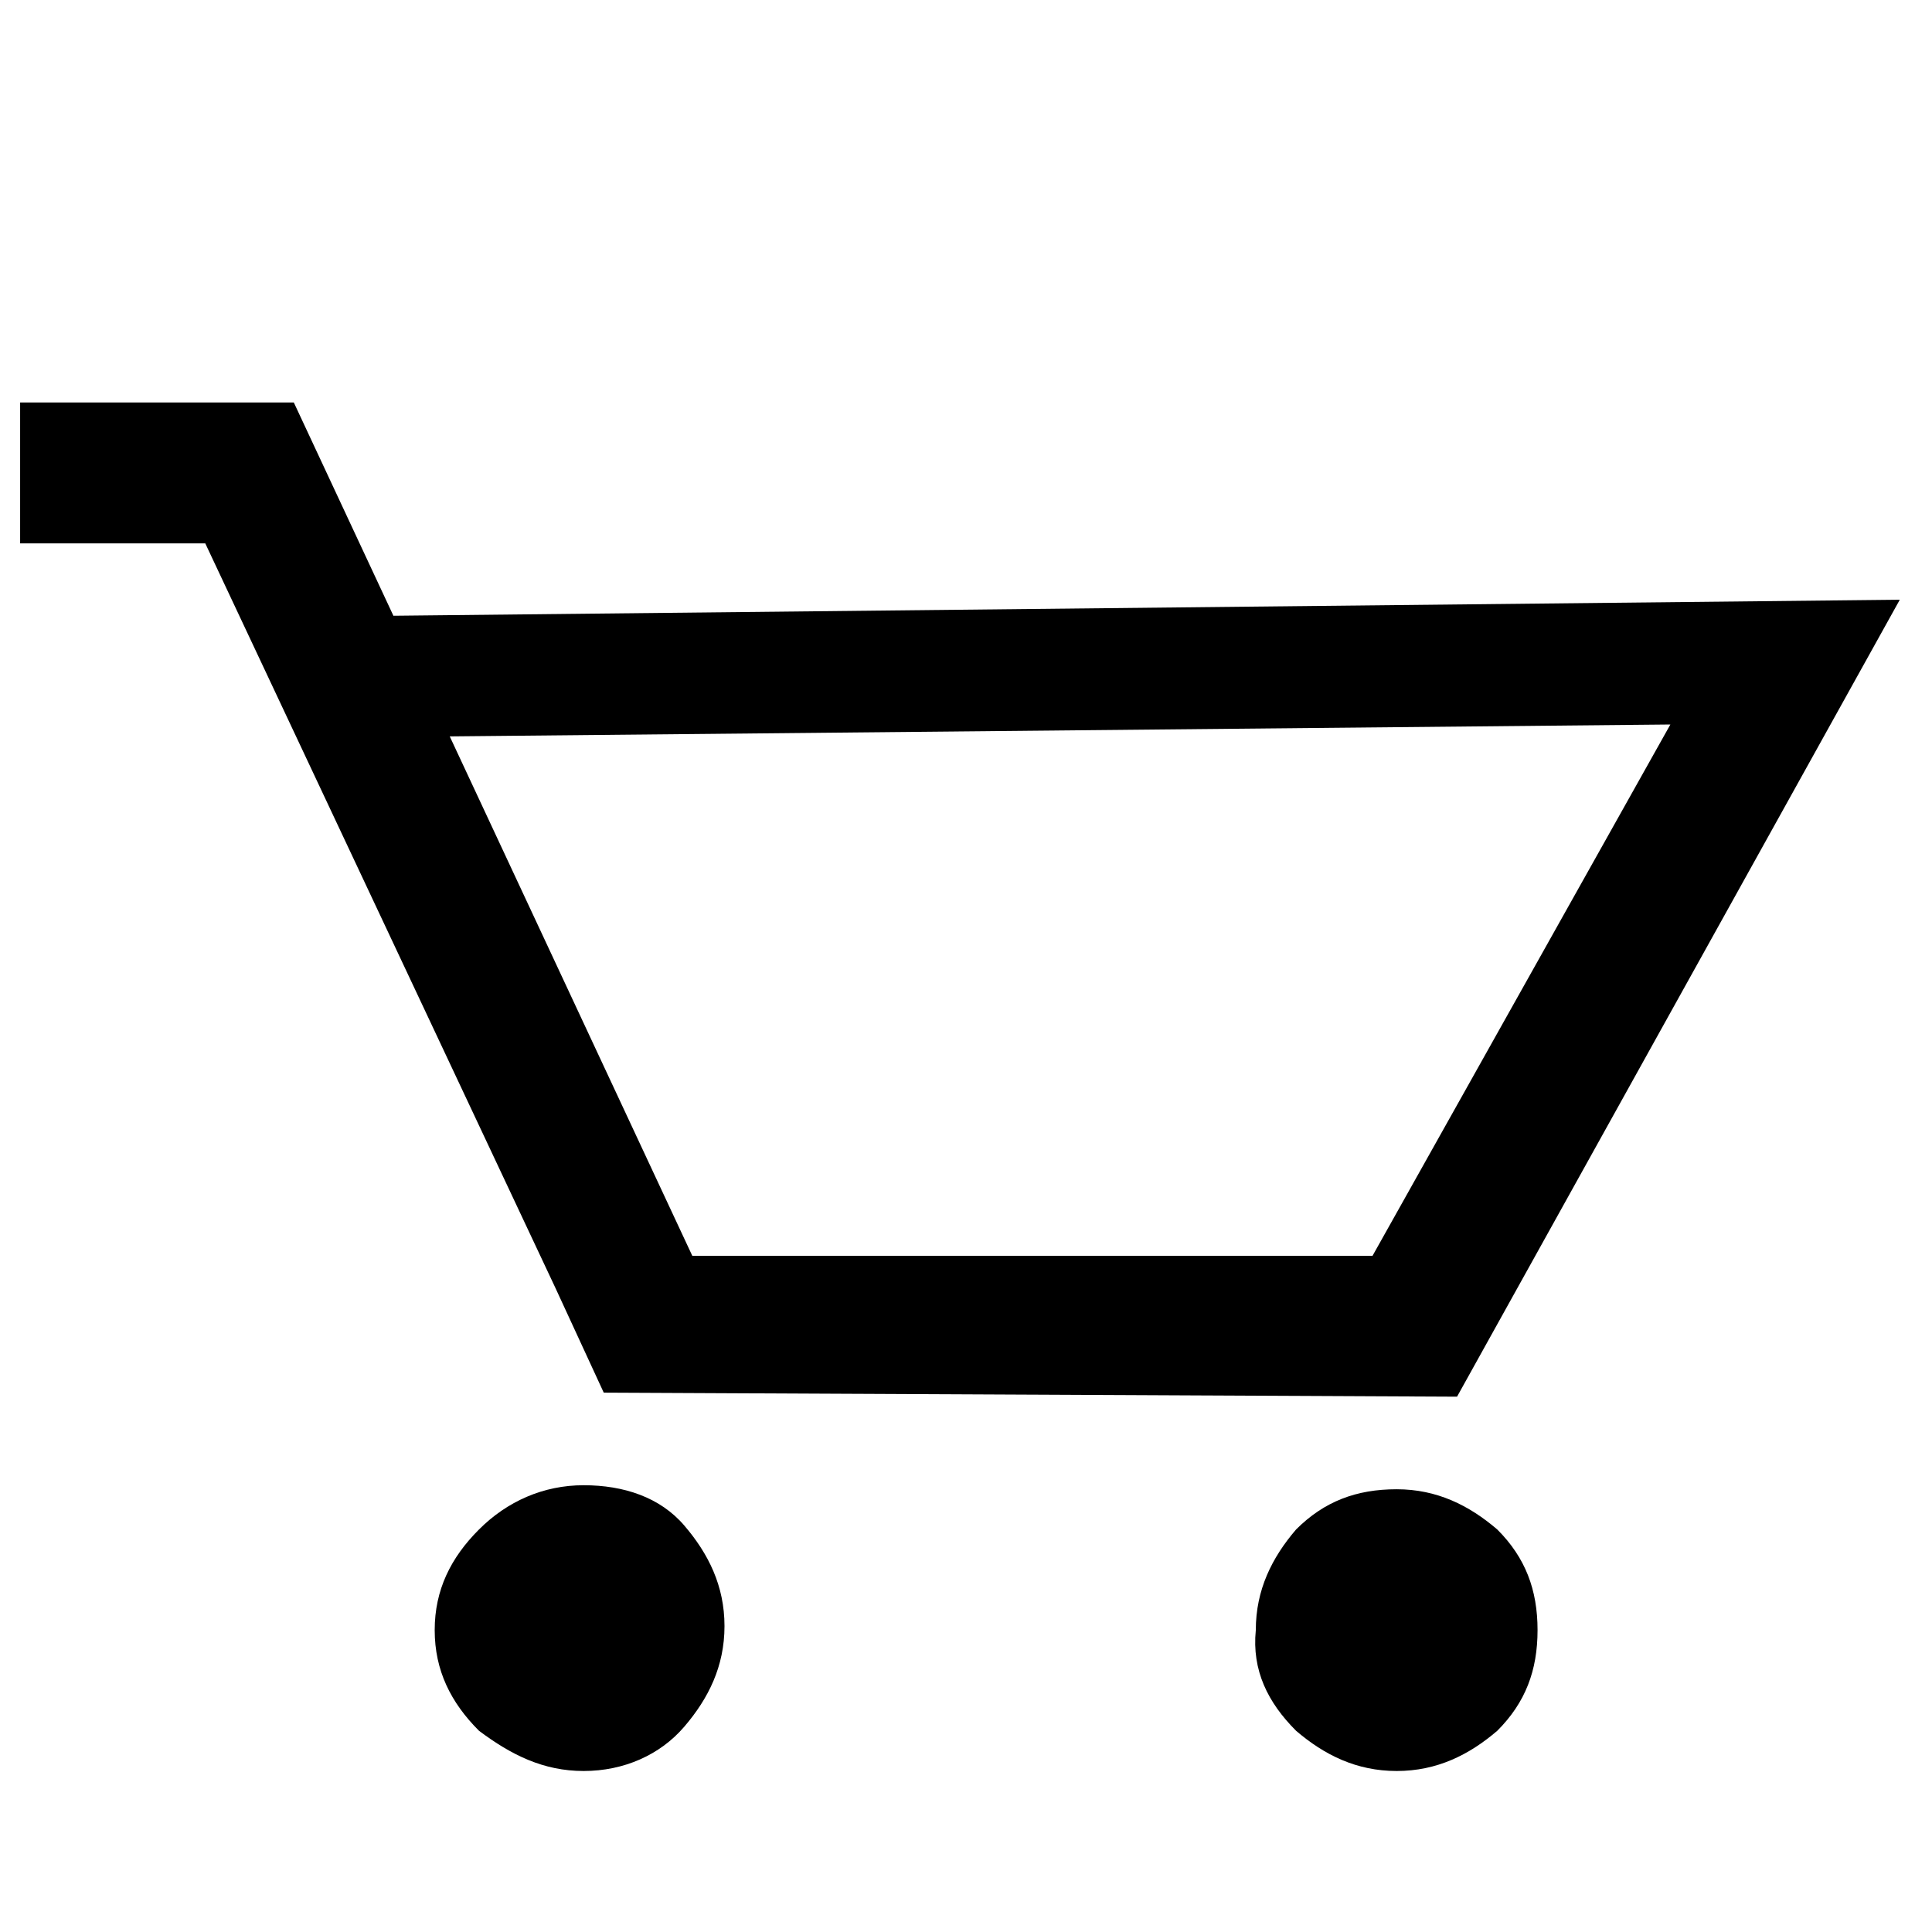
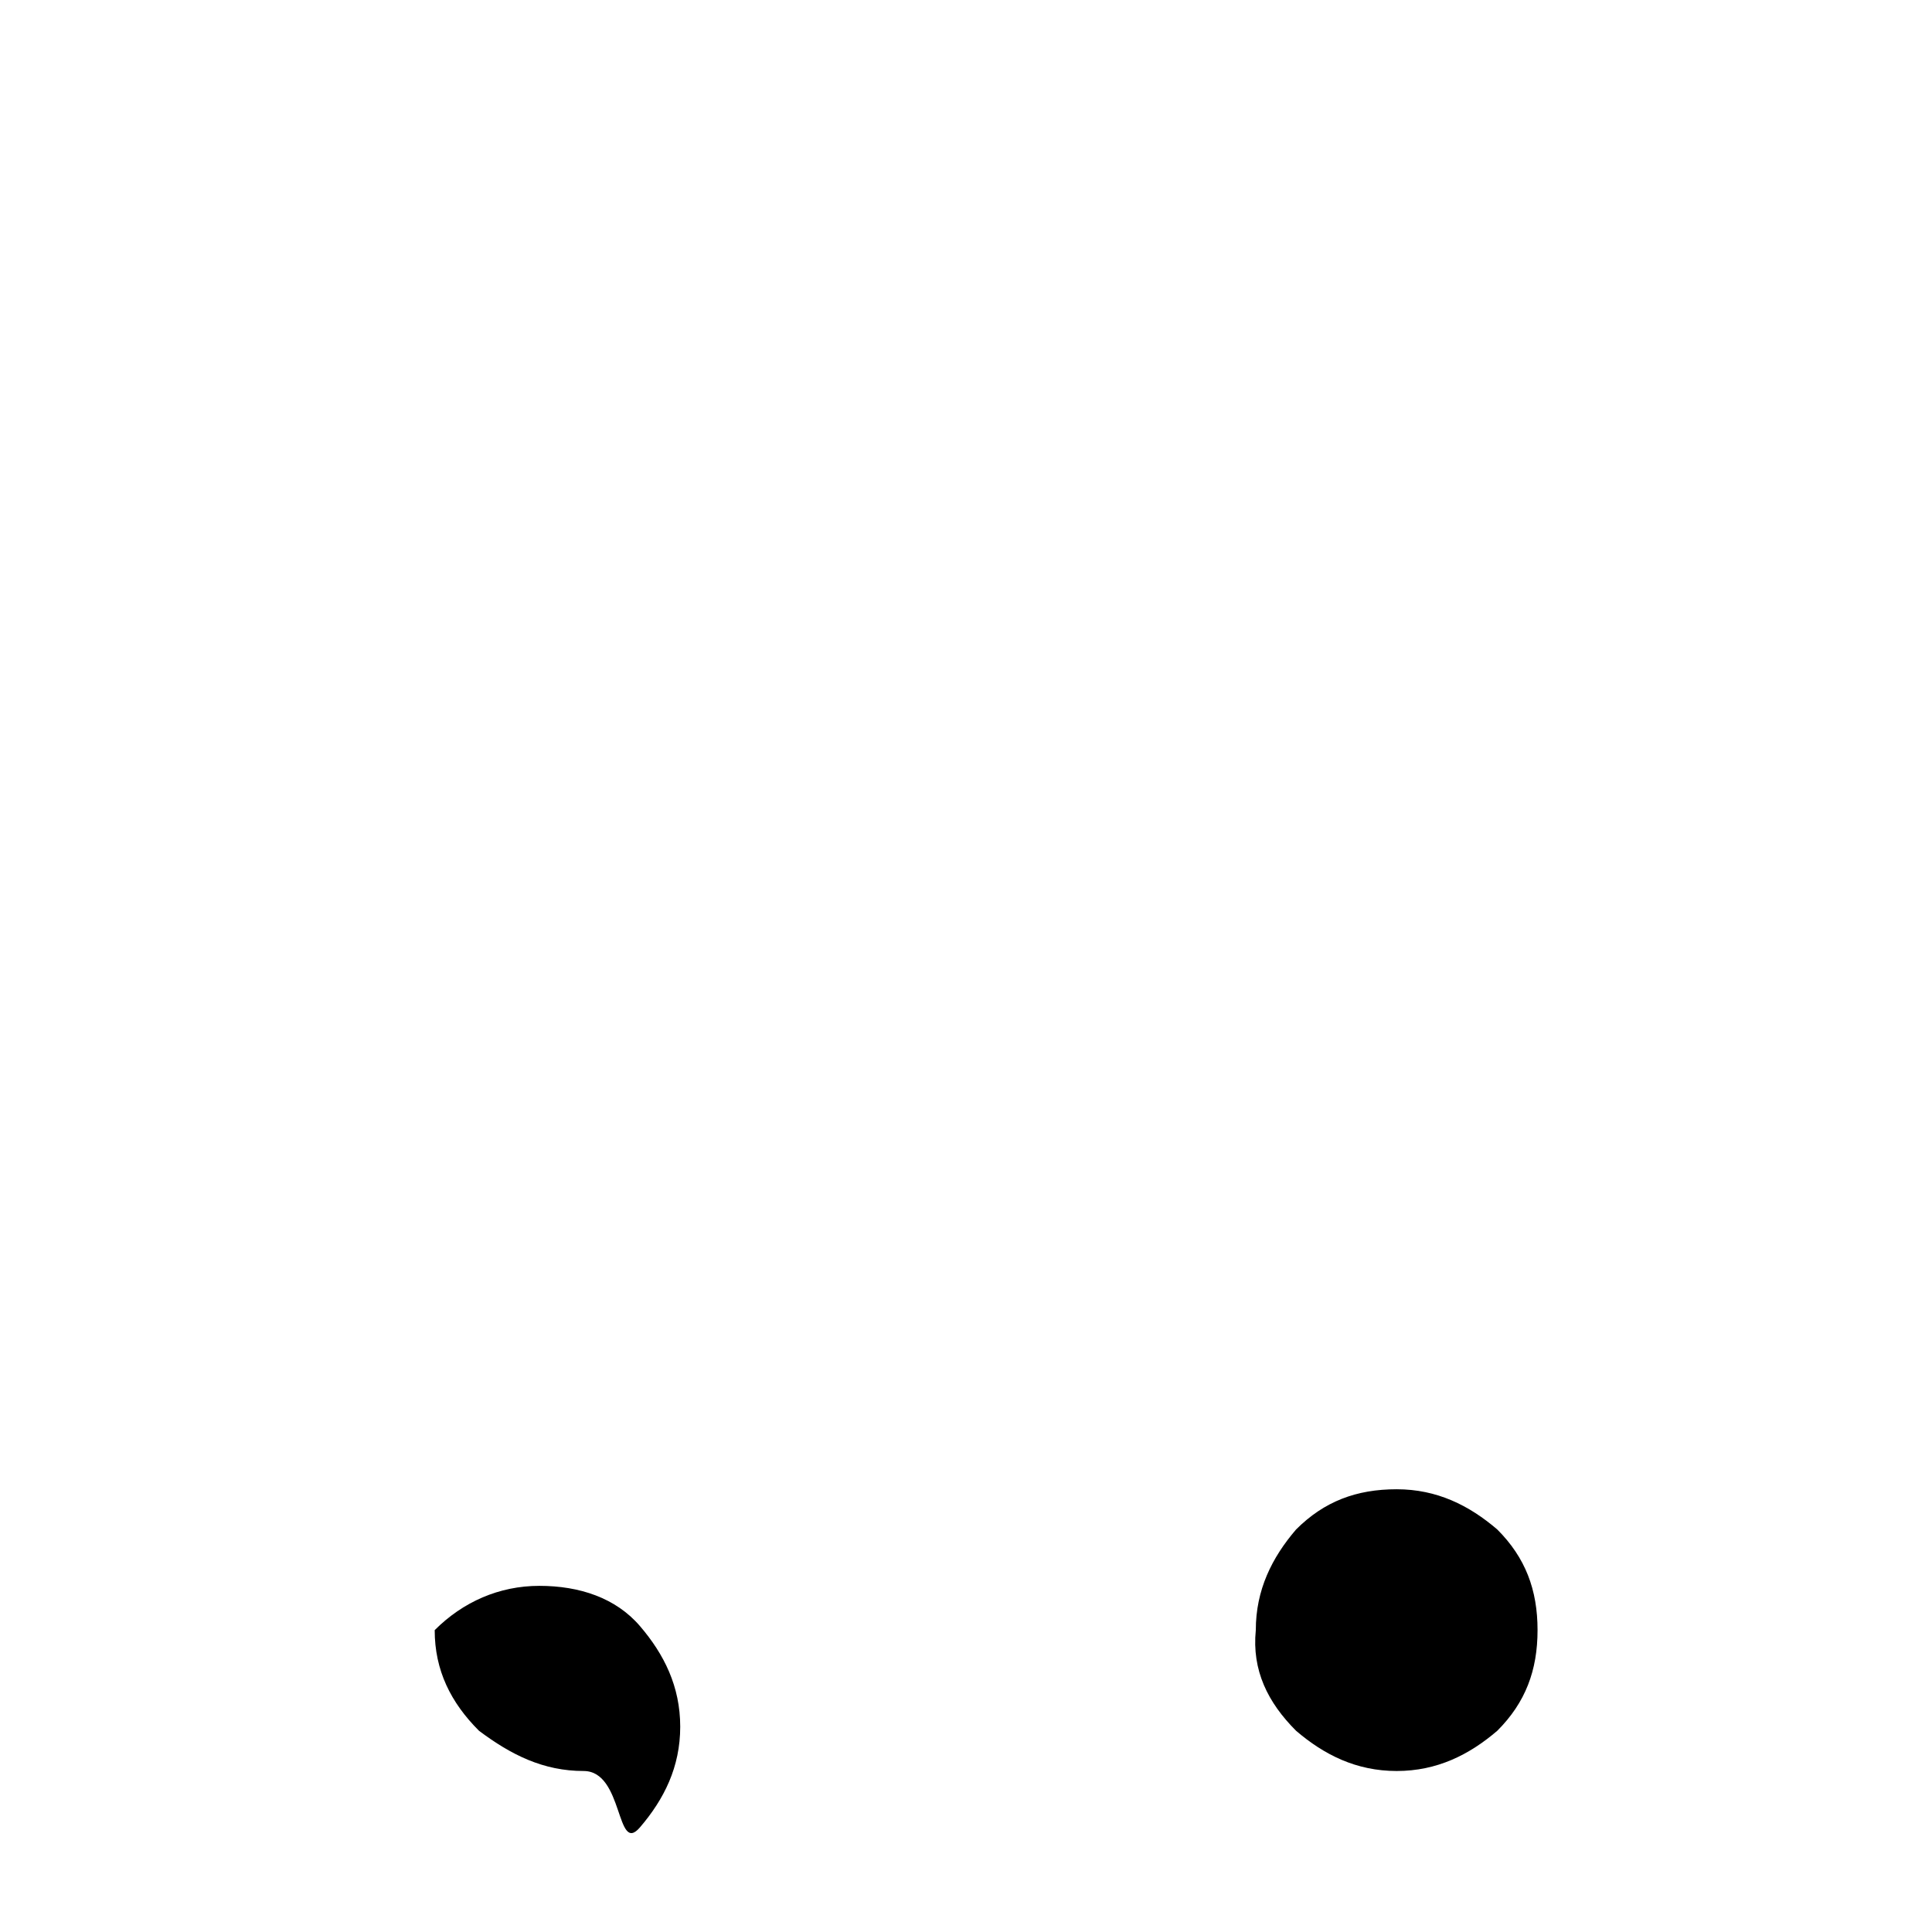
<svg xmlns="http://www.w3.org/2000/svg" version="1.1" id="レイヤー_1" x="0px" y="0px" viewBox="0 0 48 48" style="enable-background:new 0 0 48 48;" xml:space="preserve">
-   <path d="M14.5,44c-1,0-1.8-0.4-2.6-1c-0.7-0.7-1.1-1.5-1.1-2.5s0.4-1.8,1.1-2.5c0.7-0.7,1.6-1.1,2.6-1.1s1.9,0.3,2.5,1s1,1.5,1,2.5  s-0.4,1.8-1,2.5S15.5,44,14.5,44z" />
+   <path d="M14.5,44c-1,0-1.8-0.4-2.6-1c-0.7-0.7-1.1-1.5-1.1-2.5c0.7-0.7,1.6-1.1,2.6-1.1s1.9,0.3,2.5,1s1,1.5,1,2.5  s-0.4,1.8-1,2.5S15.5,44,14.5,44z" />
  <path d="M34.7,44c-1,0-1.8-0.4-2.5-1c-0.7-0.7-1.1-1.5-1-2.5c0-1,0.4-1.8,1-2.5c0.7-0.7,1.5-1,2.5-1s1.8,0.4,2.5,1  c0.7,0.7,1,1.5,1,2.5s-0.3,1.8-1,2.5C36.5,43.6,35.7,44,34.7,44z" />
-   <polyline points="13.8,32 5.1,13.5 0.5,13.5 0.5,10 7.3,10 17.2,31.2 34.1,31.2 41.5,18 10.7,18.3 9.6,15.3 47.2,14.9 36.2,34.7   15,34.6 " />
</svg>